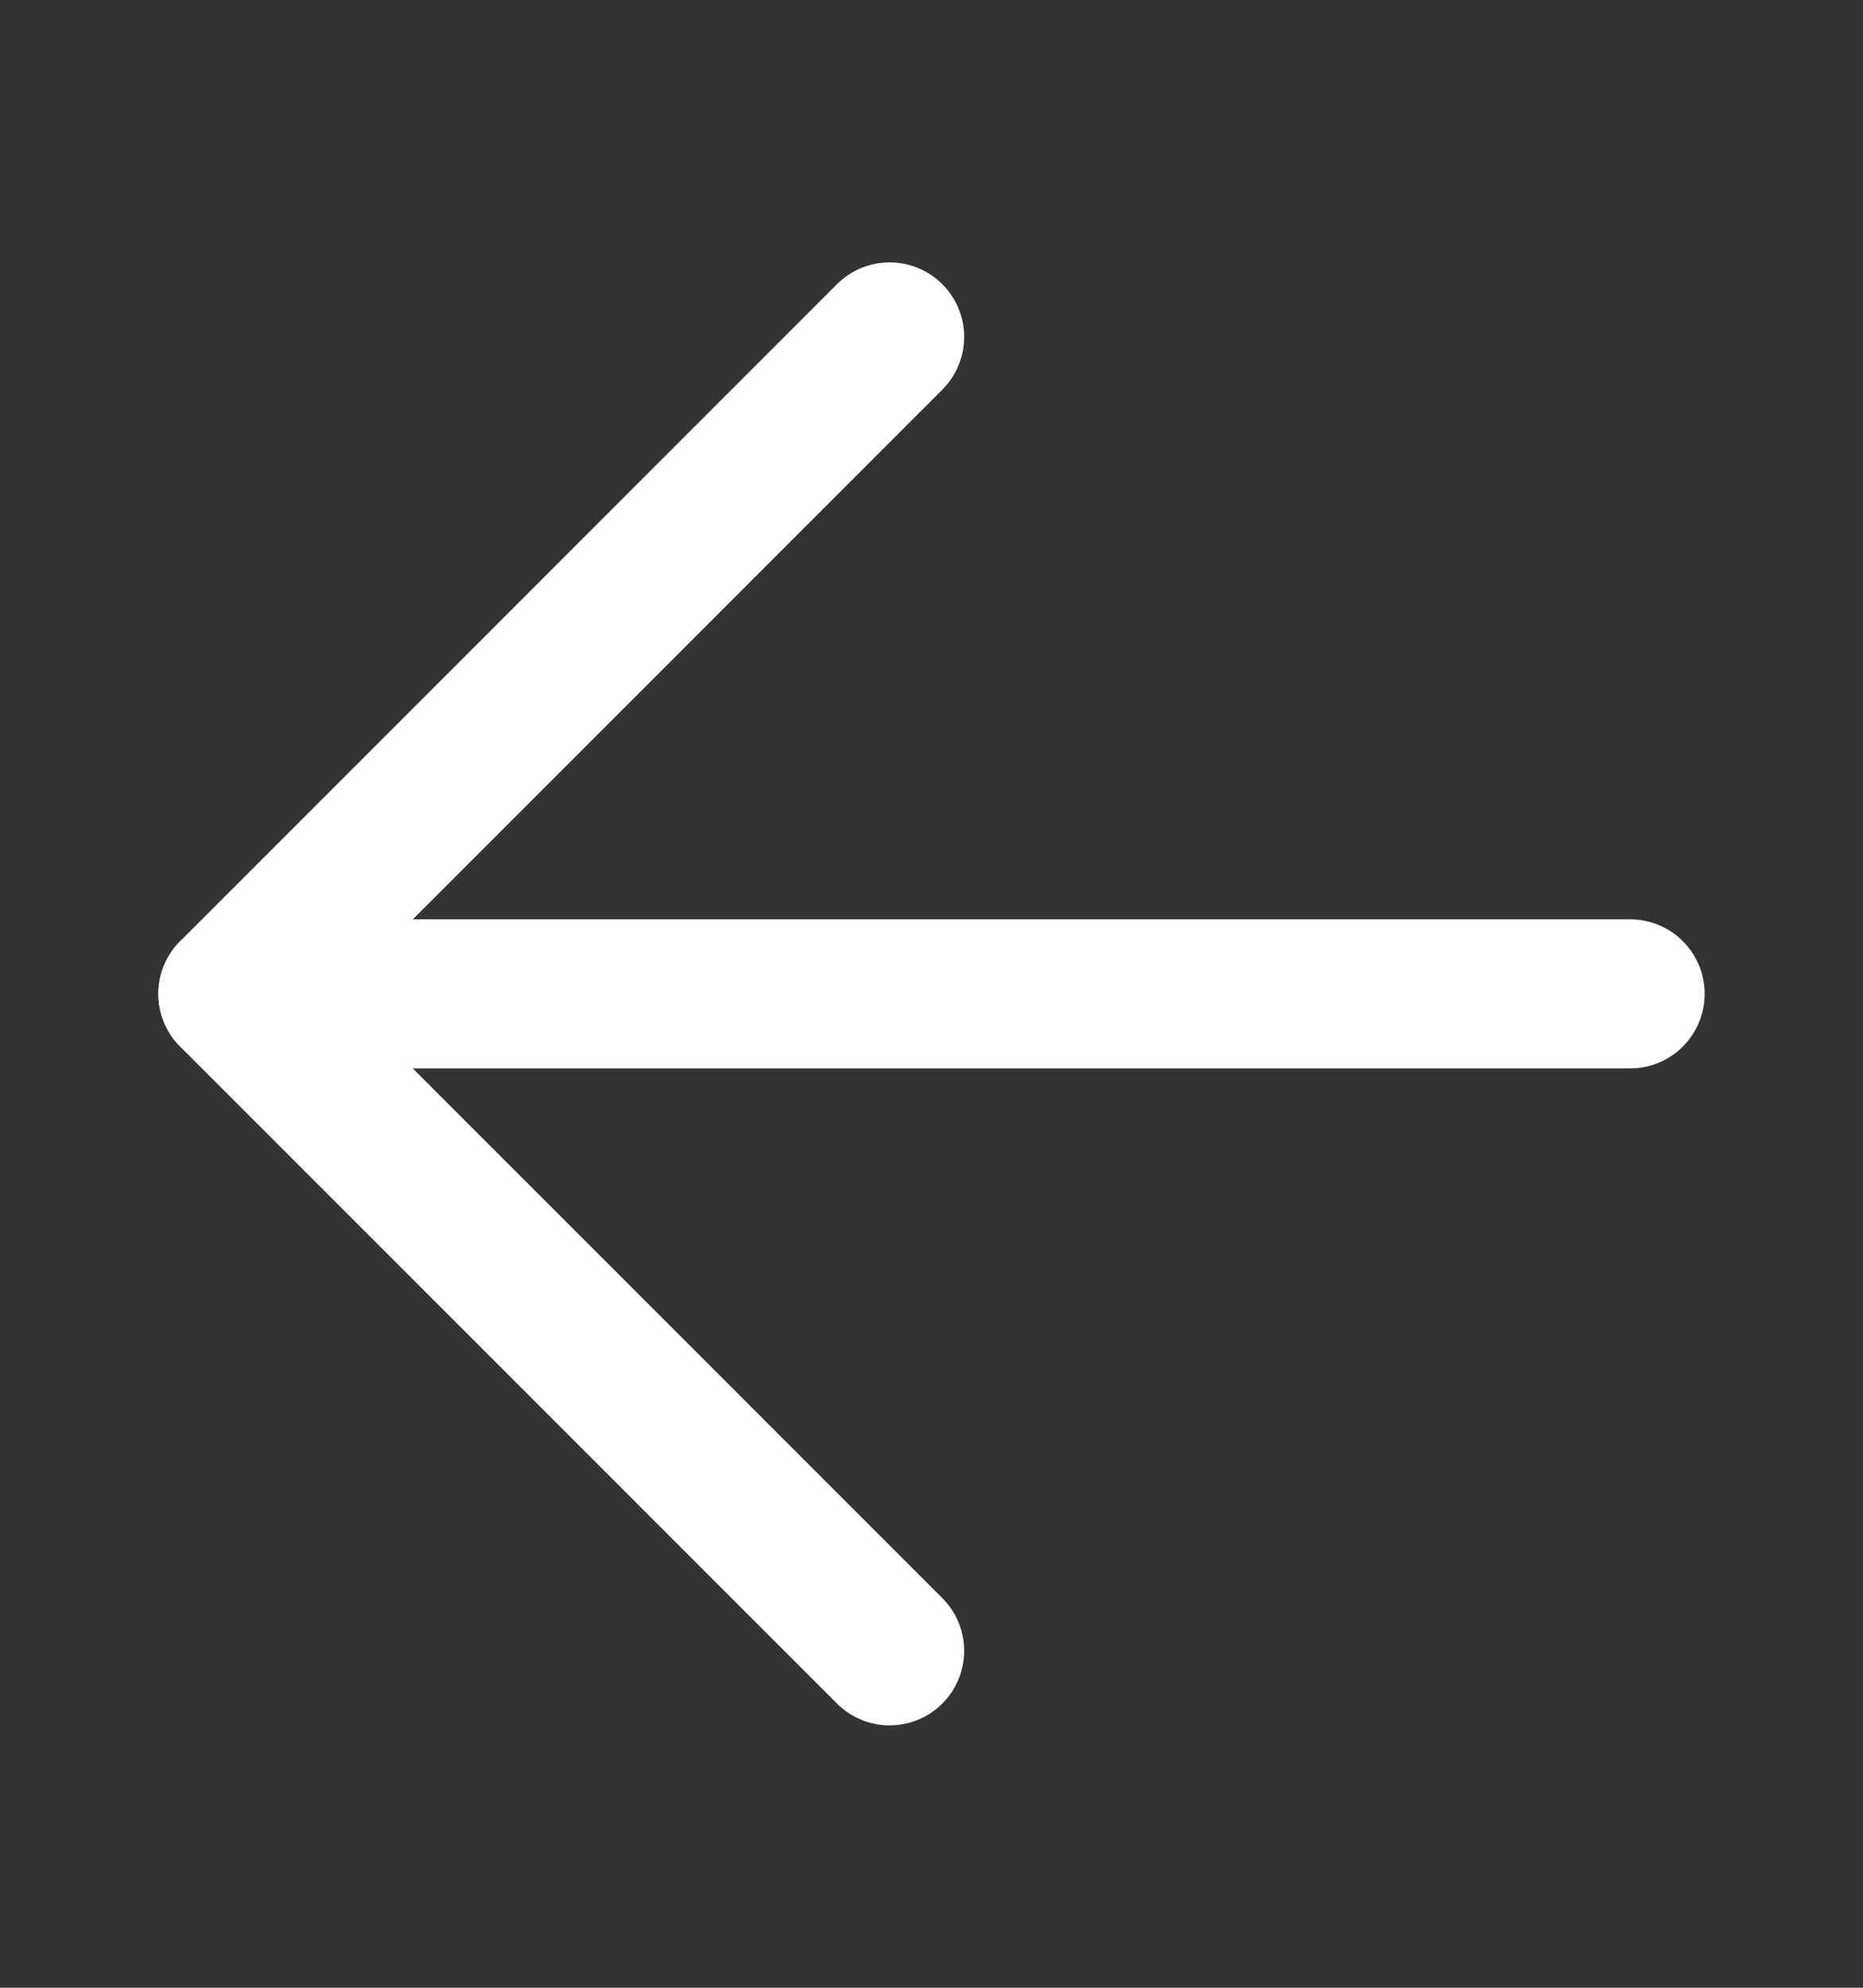
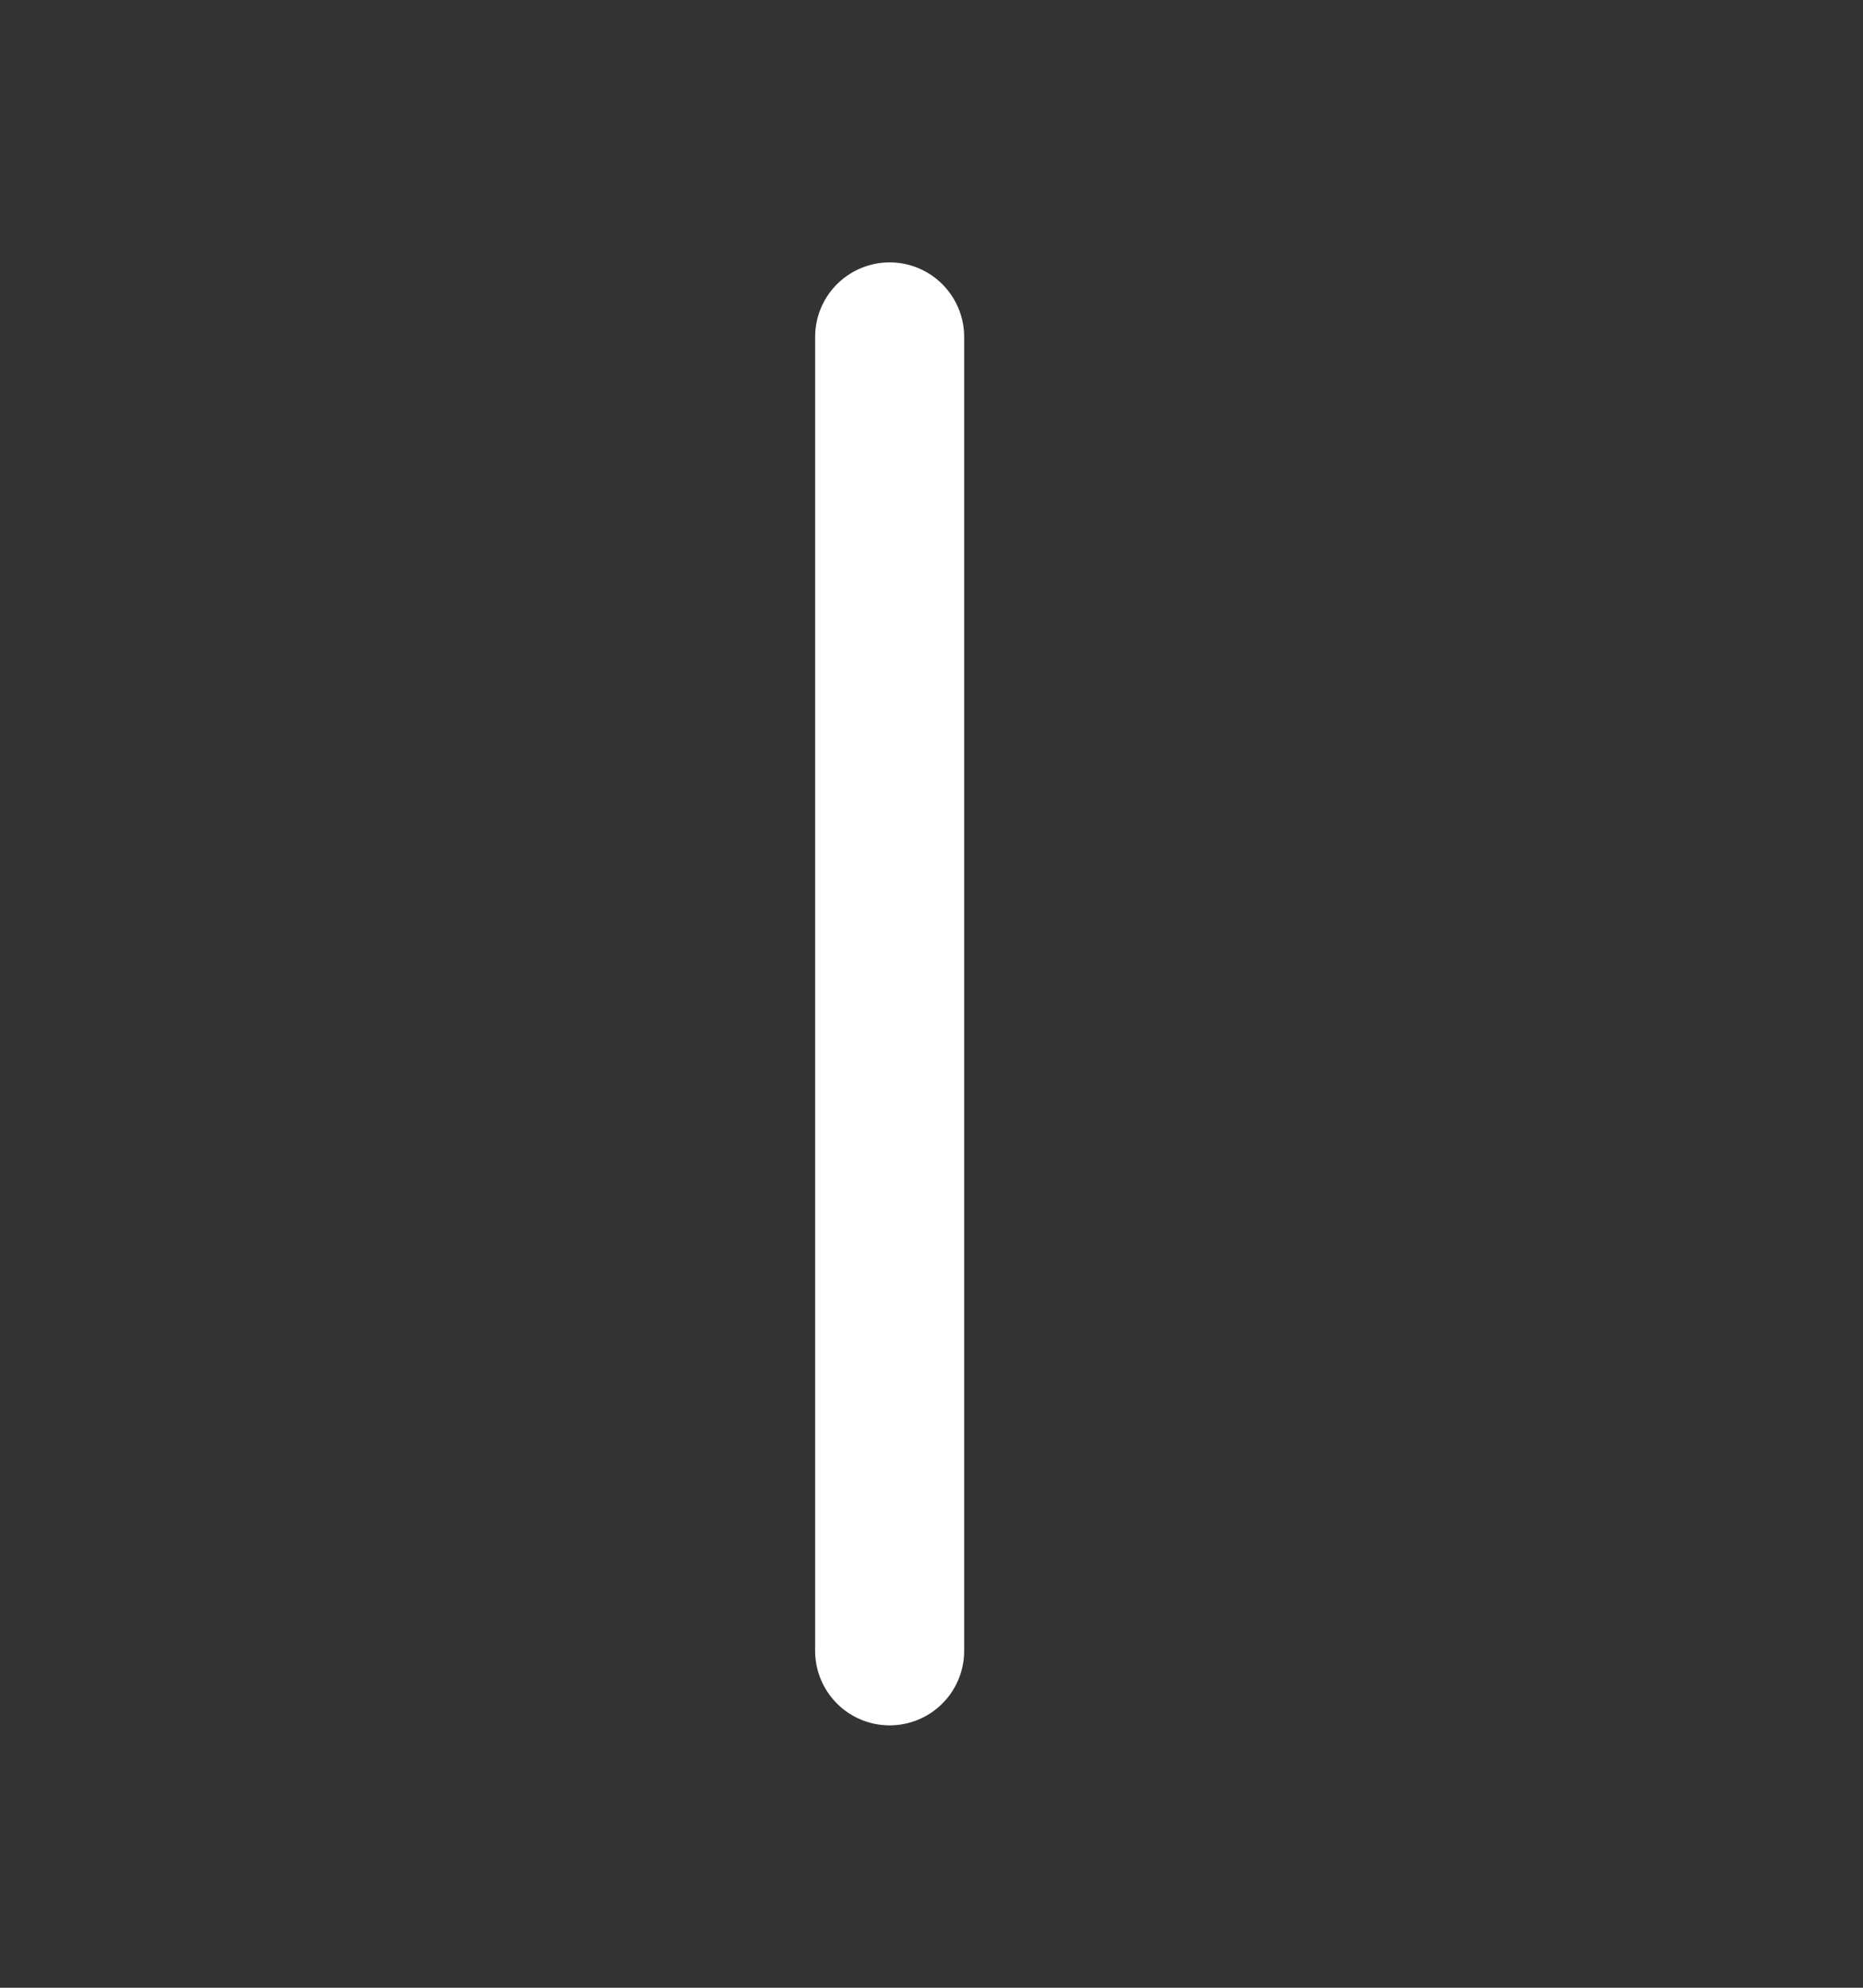
<svg xmlns="http://www.w3.org/2000/svg" width="15" height="16" viewBox="0 0 15 16" fill="none">
  <rect x="0" y="0" width="15" height="16" fill="#333333" stroke="none" />
-   <path d="M7.163 2.712L1.875 8L7.163 13.288" stroke="white" stroke-width="1.2" stroke-linecap="round" stroke-linejoin="round" />
-   <path d="M1.875 8L13.125 8" stroke="white" stroke-width="1.2" stroke-linecap="round" stroke-linejoin="round" />
+   <path d="M7.163 2.712L7.163 13.288" stroke="white" stroke-width="1.2" stroke-linecap="round" stroke-linejoin="round" />
</svg>